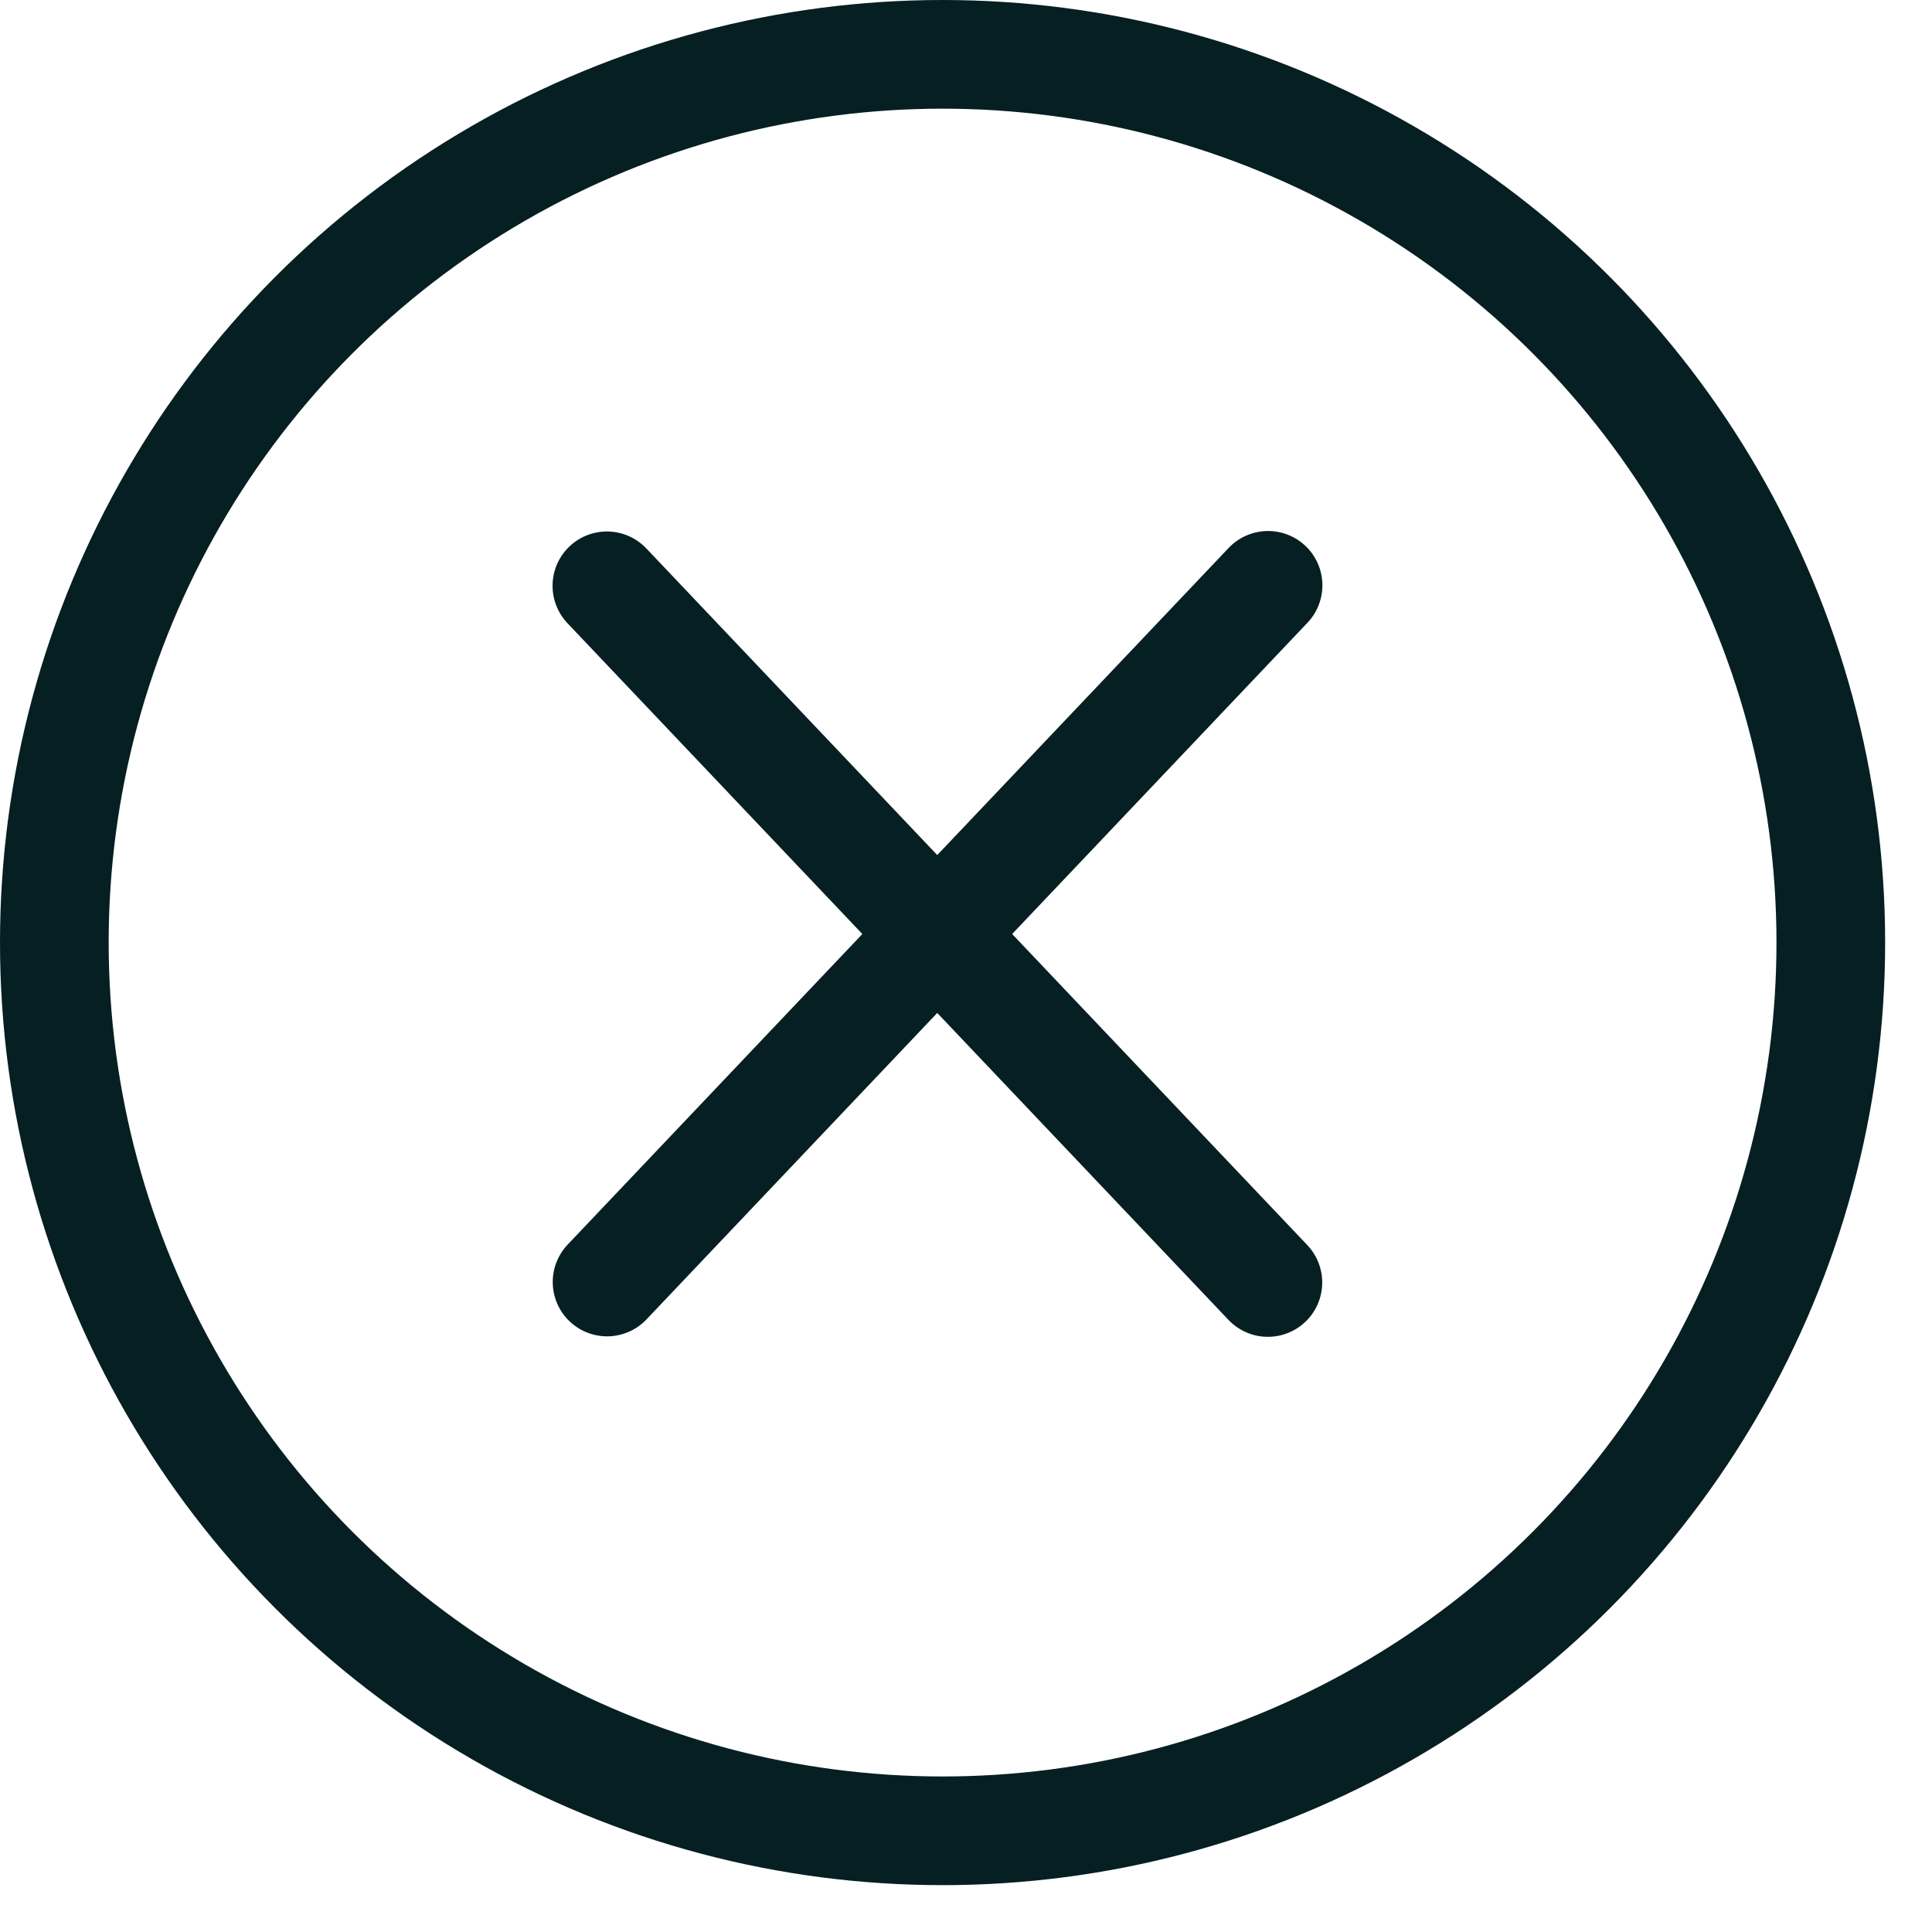
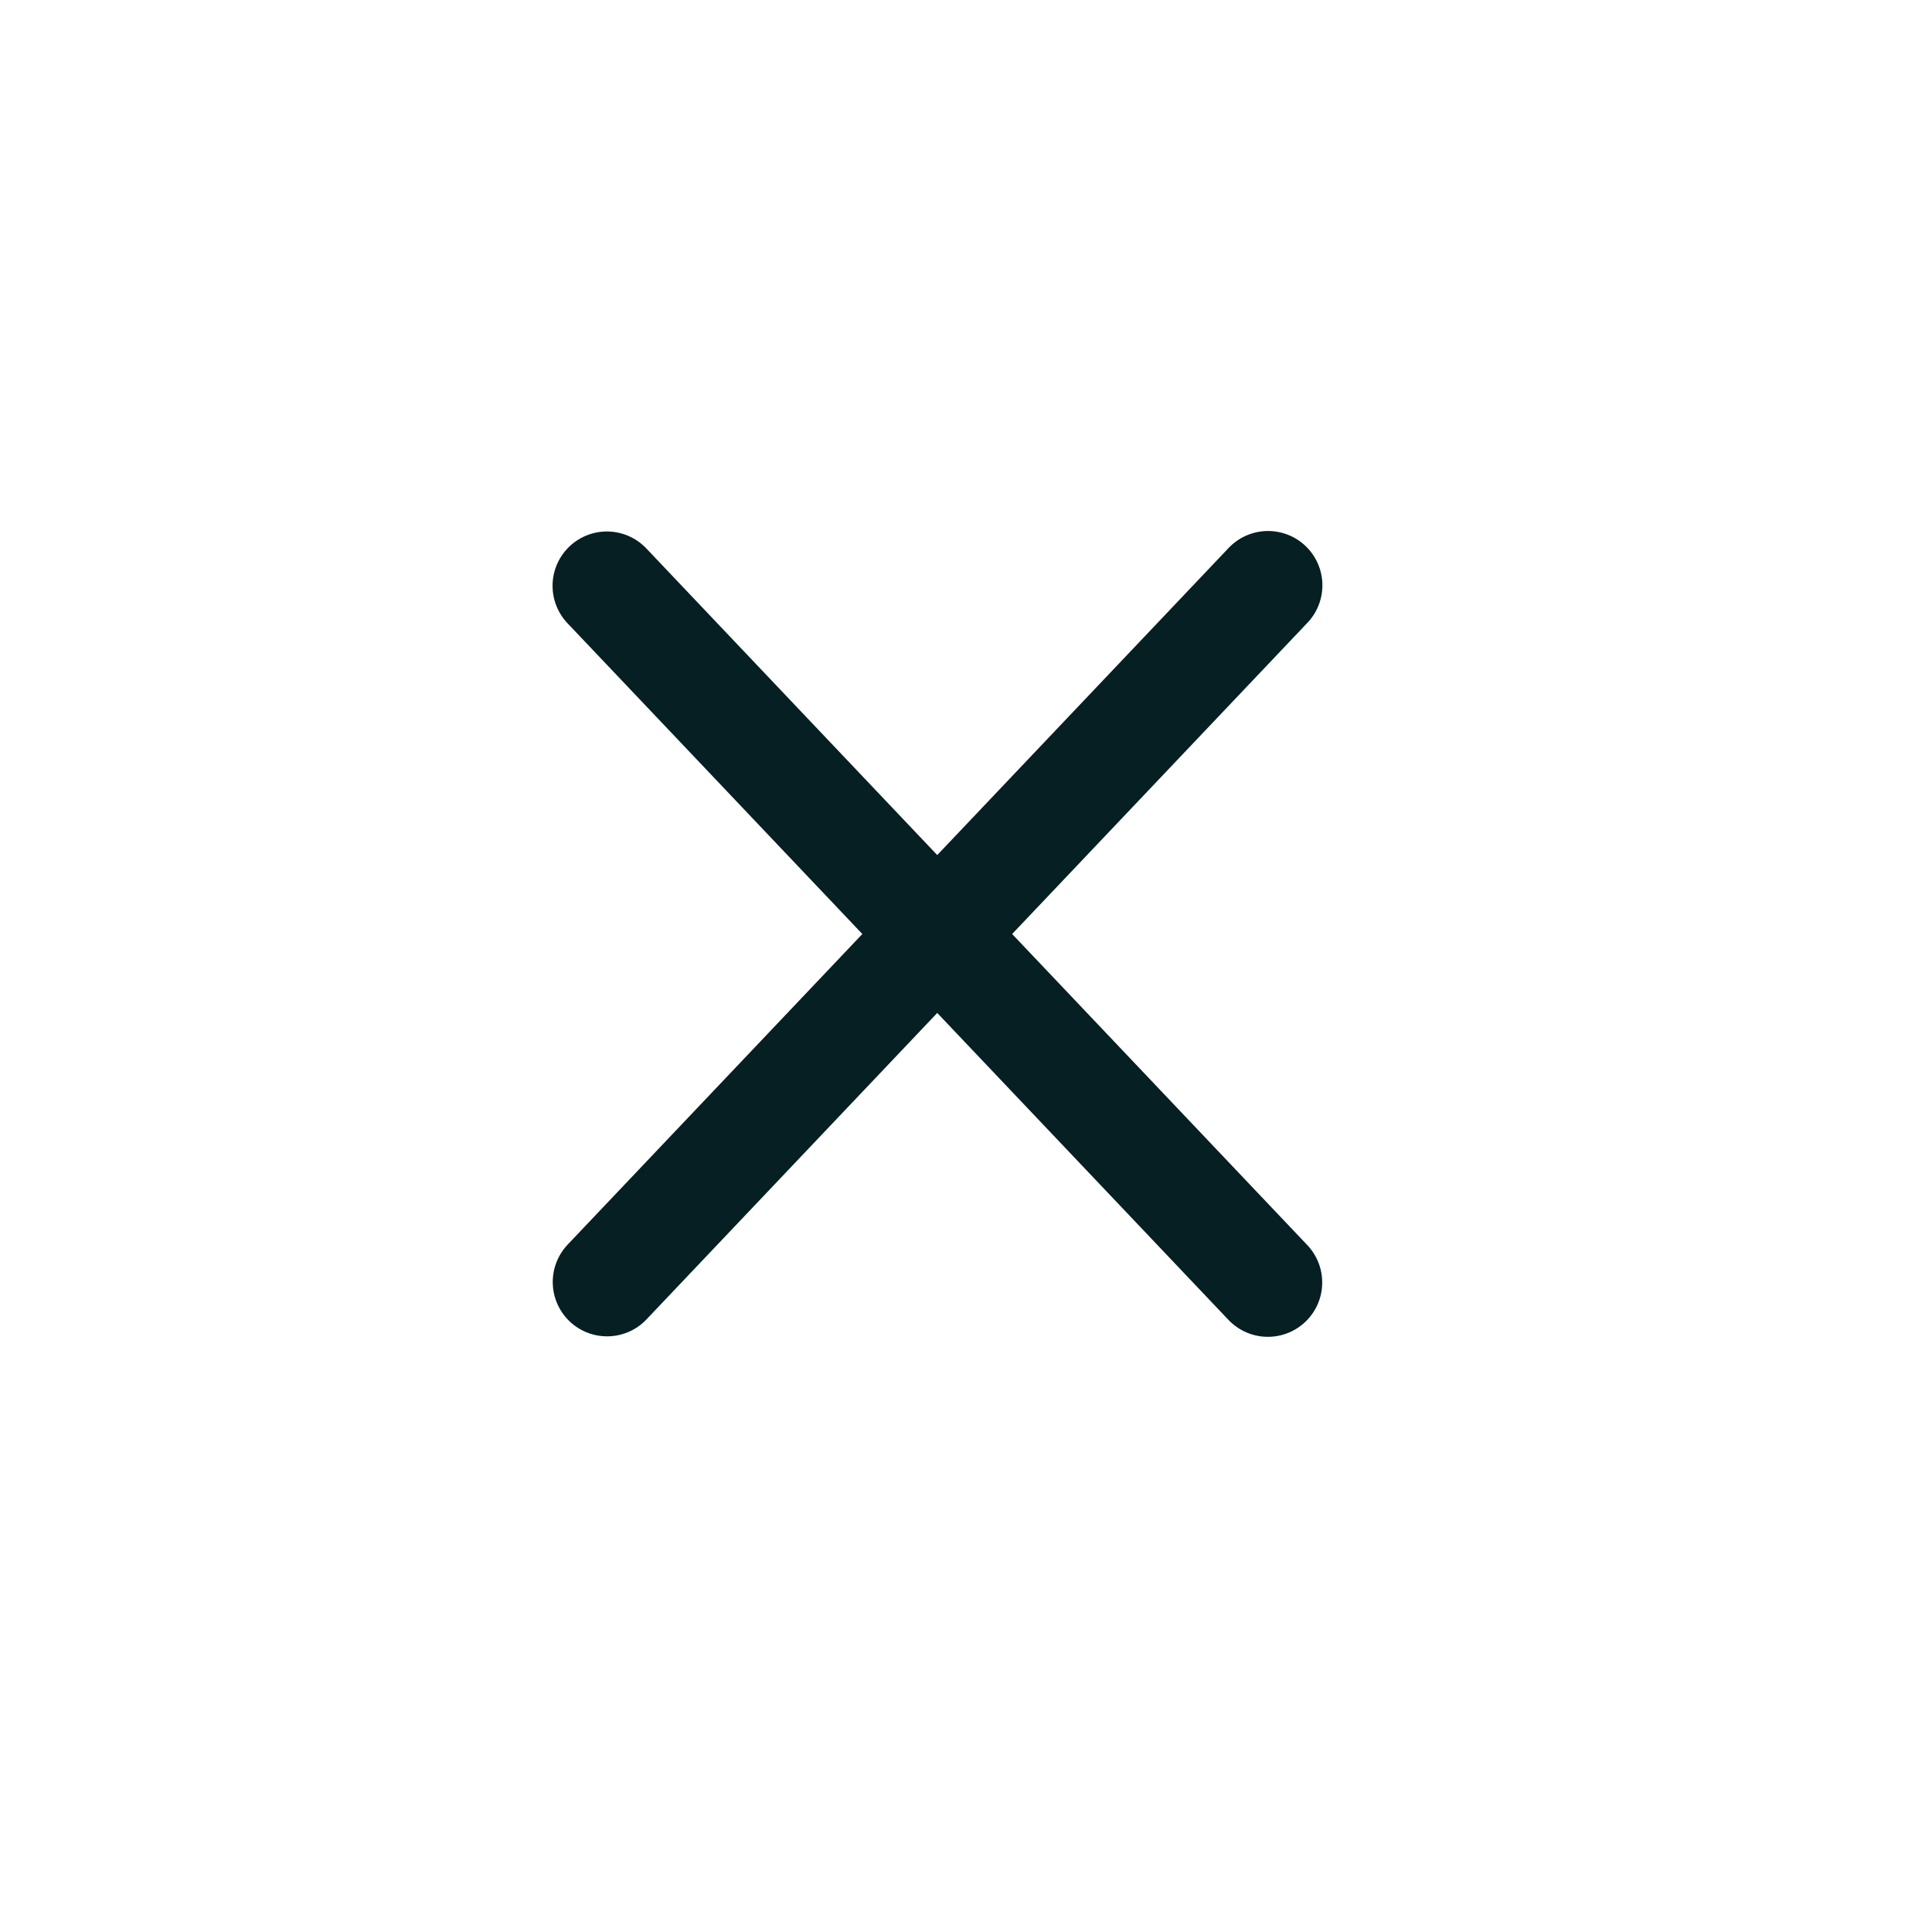
<svg xmlns="http://www.w3.org/2000/svg" width="32" height="32" viewBox="0 0 32 32" fill="none">
  <path d="M10.055 21.234L21.003 9.695" stroke="#061F22" stroke-width="1.8" stroke-linecap="round" />
  <path d="M21 21.242L10.052 9.703" stroke="#061F22" stroke-width="1.8" stroke-linecap="round" />
-   <circle cx="15.612" cy="15.612" r="14.712" stroke="#061F22" stroke-width="1.8" />
</svg>